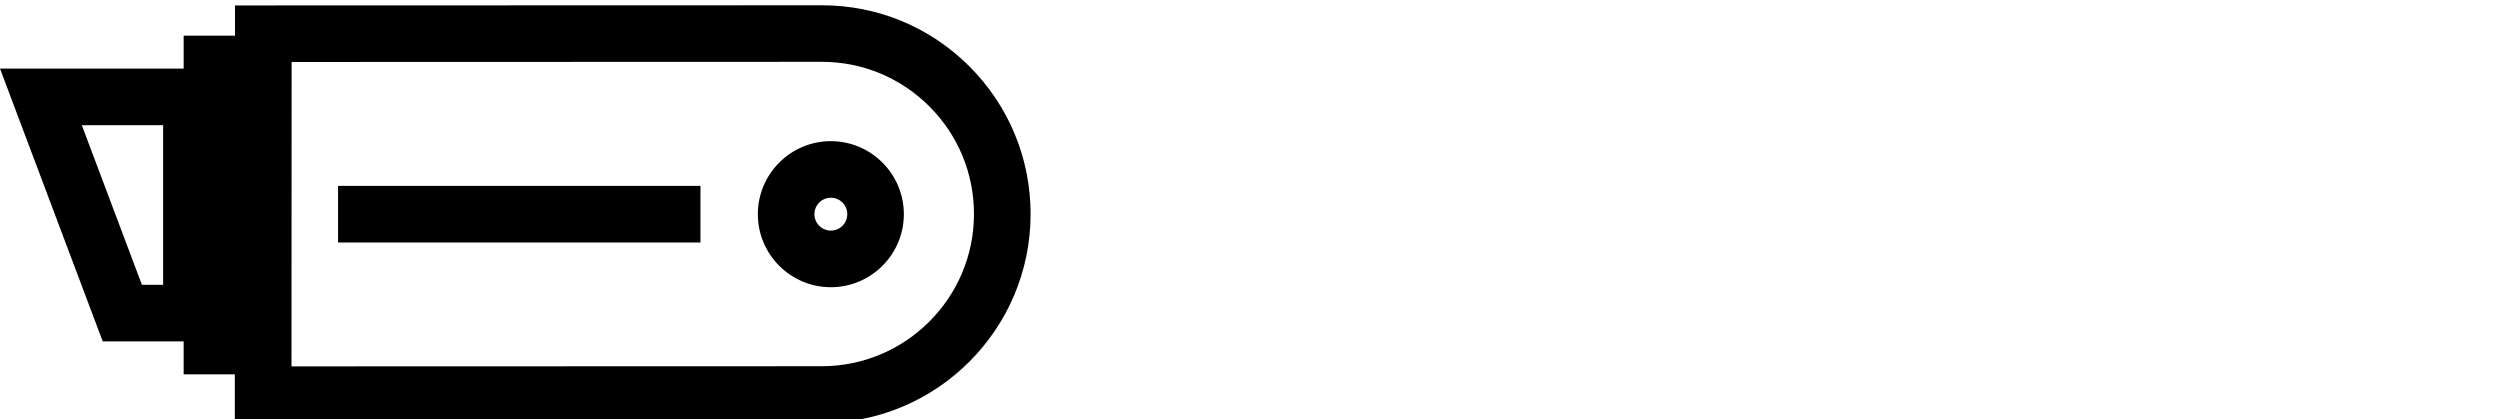
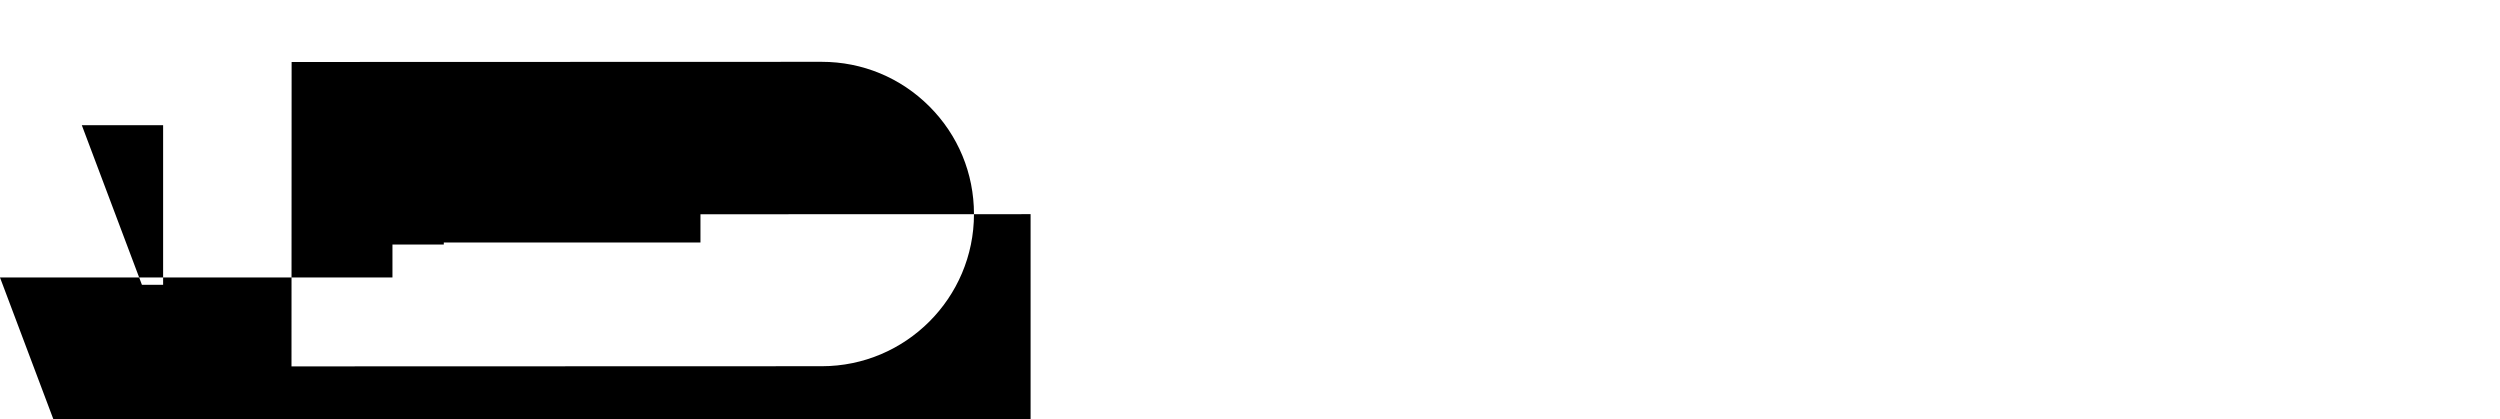
<svg xmlns="http://www.w3.org/2000/svg" id="Layer_1" data-name="Layer 1" viewBox="0 0 596.5 100">
  <defs>
    <style>
      .cls-1 {
        fill: #000;
        stroke-width: 0px;
      }
    </style>
  </defs>
  <rect class="cls-1" x="80.66" y="44.35" width="86.47" height="13.51" />
-   <path class="cls-1" d="M245.9,51.1c0-13.31-5.18-25.83-14.59-35.25-9.41-9.41-21.92-14.59-35.23-14.59h-.02l-139.99.04v7.21h-12.25v7.86H0l24.51,65.09h19.31v7.86h12.21v11.63l140.06-.04c27.45,0,49.8-22.35,49.81-49.8h0ZM38.92,67.95h-5.06l-14.34-38.08h19.4v38.08ZM69.55,87.43l.03-72.64,126.49-.04h0c9.7,0,18.82,3.78,25.68,10.64,6.86,6.86,10.64,15.99,10.64,25.69,0,20.01-16.3,36.3-36.31,36.3l-126.55.04h.01Z" />
-   <path class="cls-1" d="M198.24,33.68c-9.61,0-17.42,7.82-17.42,17.43s7.82,17.42,17.42,17.42,17.42-7.82,17.42-17.42-7.82-17.43-17.42-17.43ZM198.24,55.02c-2.16,0-3.92-1.76-3.92-3.92s1.76-3.92,3.92-3.92,3.92,1.76,3.92,3.92-1.76,3.92-3.92,3.92Z" />
+   <path class="cls-1" d="M245.9,51.1h-.02l-139.99.04v7.21h-12.25v7.86H0l24.51,65.09h19.31v7.86h12.21v11.63l140.06-.04c27.45,0,49.8-22.35,49.81-49.8h0ZM38.92,67.95h-5.06l-14.34-38.08h19.4v38.08ZM69.55,87.43l.03-72.64,126.49-.04h0c9.7,0,18.82,3.78,25.68,10.64,6.86,6.86,10.64,15.99,10.64,25.69,0,20.01-16.3,36.3-36.31,36.3l-126.55.04h.01Z" />
</svg>